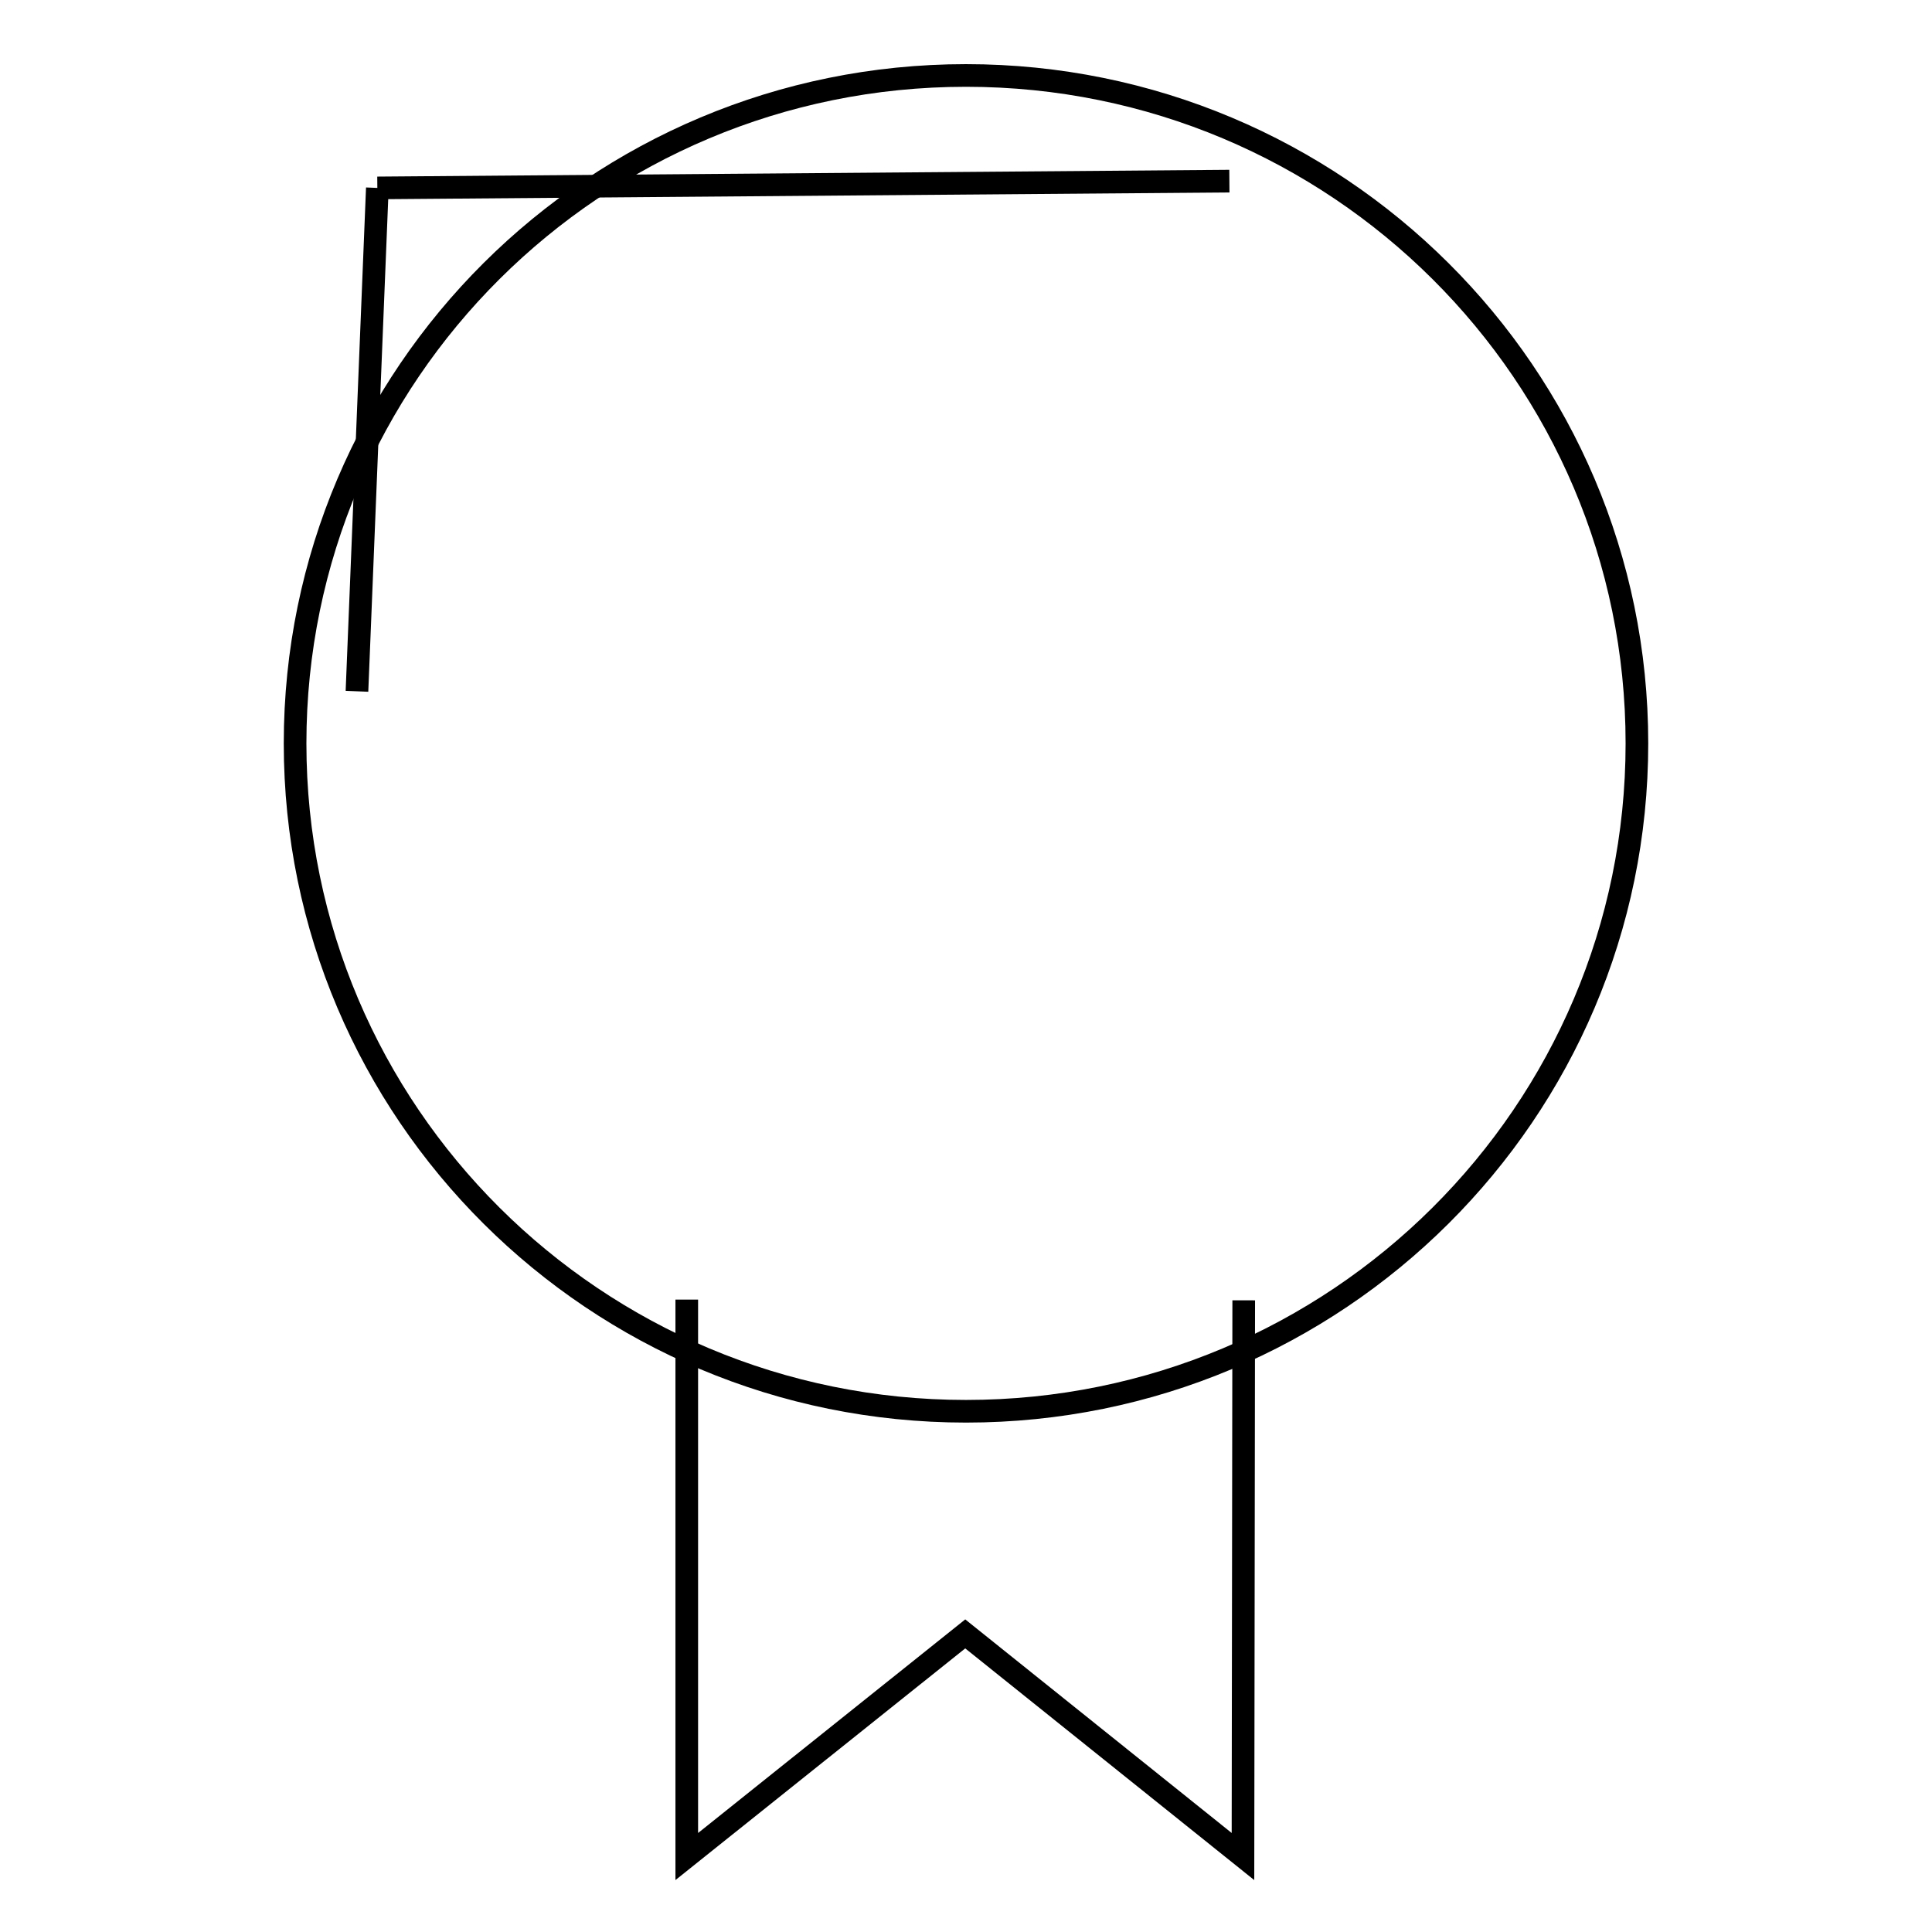
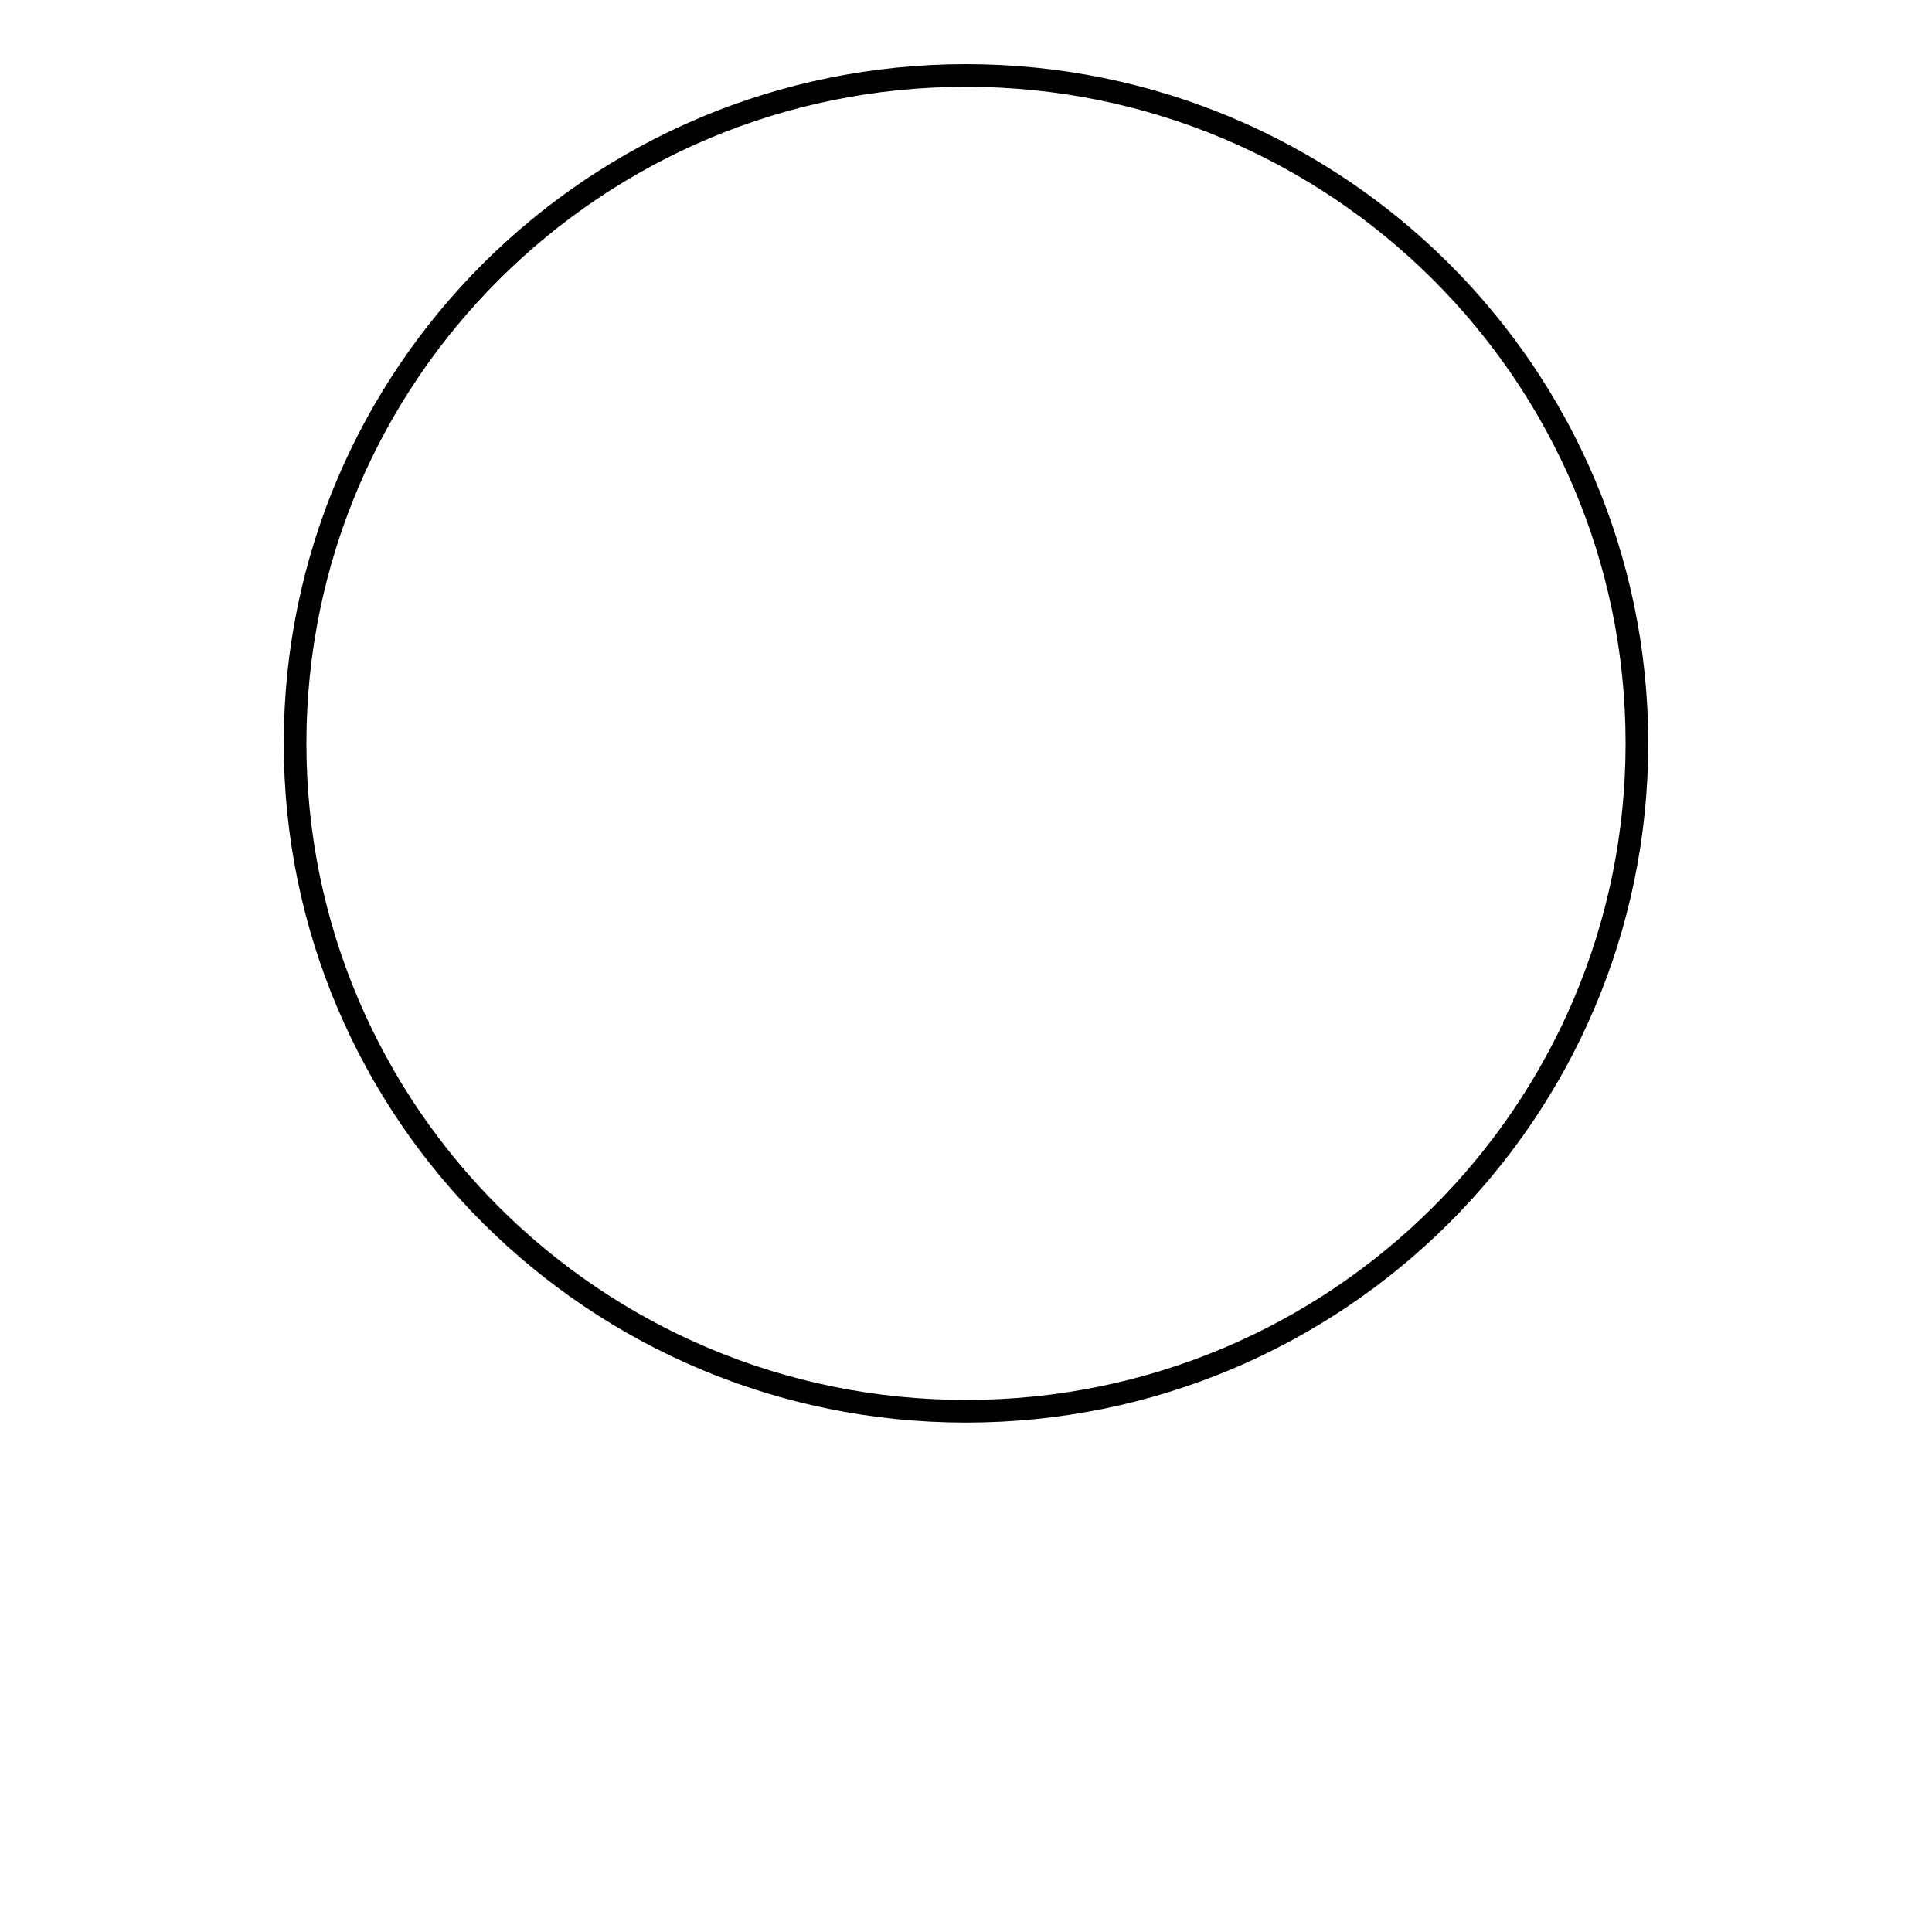
<svg xmlns="http://www.w3.org/2000/svg" version="1.1" x="0px" y="0px" viewBox="0 0 256 256" enable-background="new 0 0 256 256" xml:space="preserve">
  <g>
    <g>
      <path stroke-width="3" fill-opacity="0" stroke="#000000" d="M128,10c49.1,0,88.9,39.6,88.9,88.5c0,48.9-39.8,88.5-88.9,88.5c-49.1,0-88.9-39.6-88.9-88.5C39.1,49.6,78.9,10,128,10z" />
-       <path stroke-width="3" fill-opacity="0" stroke="#000000" d="M91,172.2V246l36.9-29.5l36.8,29.5l0.1-73.7" />
-       <path stroke-width="3" fill-opacity="0" stroke="#000000" d="M50,24.9L162.9,24L50,24.9z" />
-       <path stroke-width="3" fill-opacity="0" stroke="#000000" d="M50,24.9l-2.7,66.7L50,24.9z" />
    </g>
  </g>
</svg>